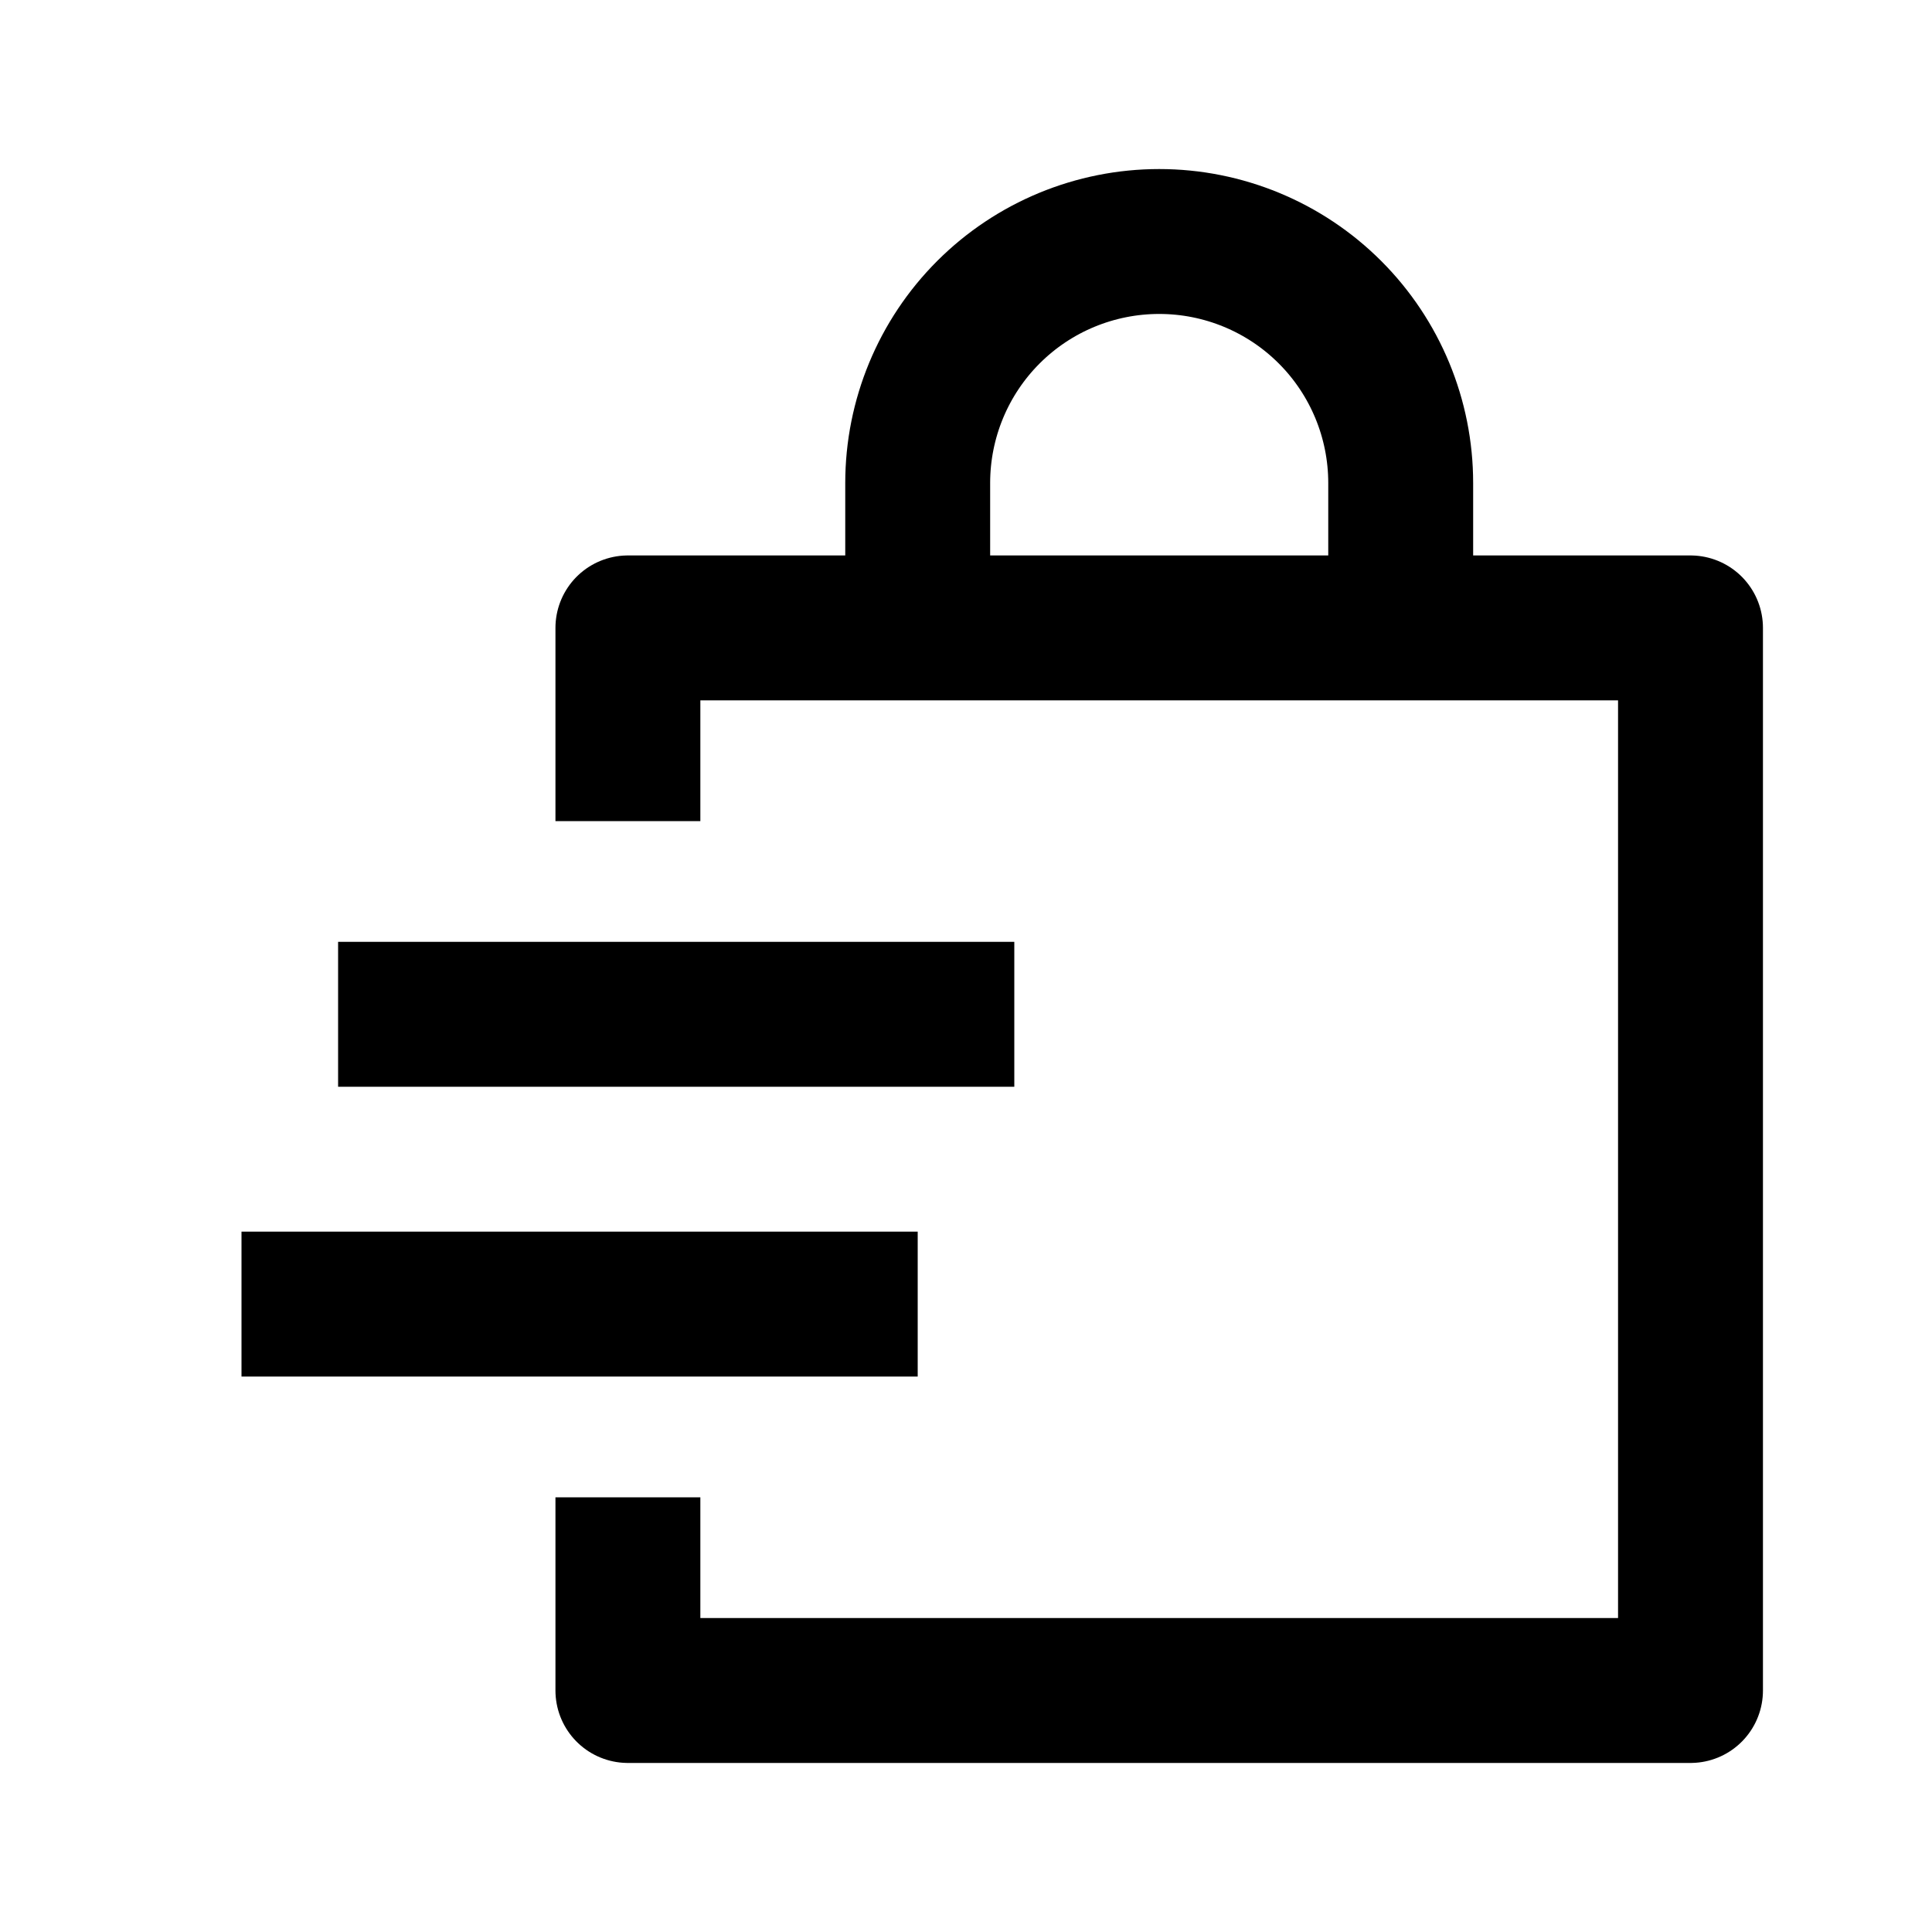
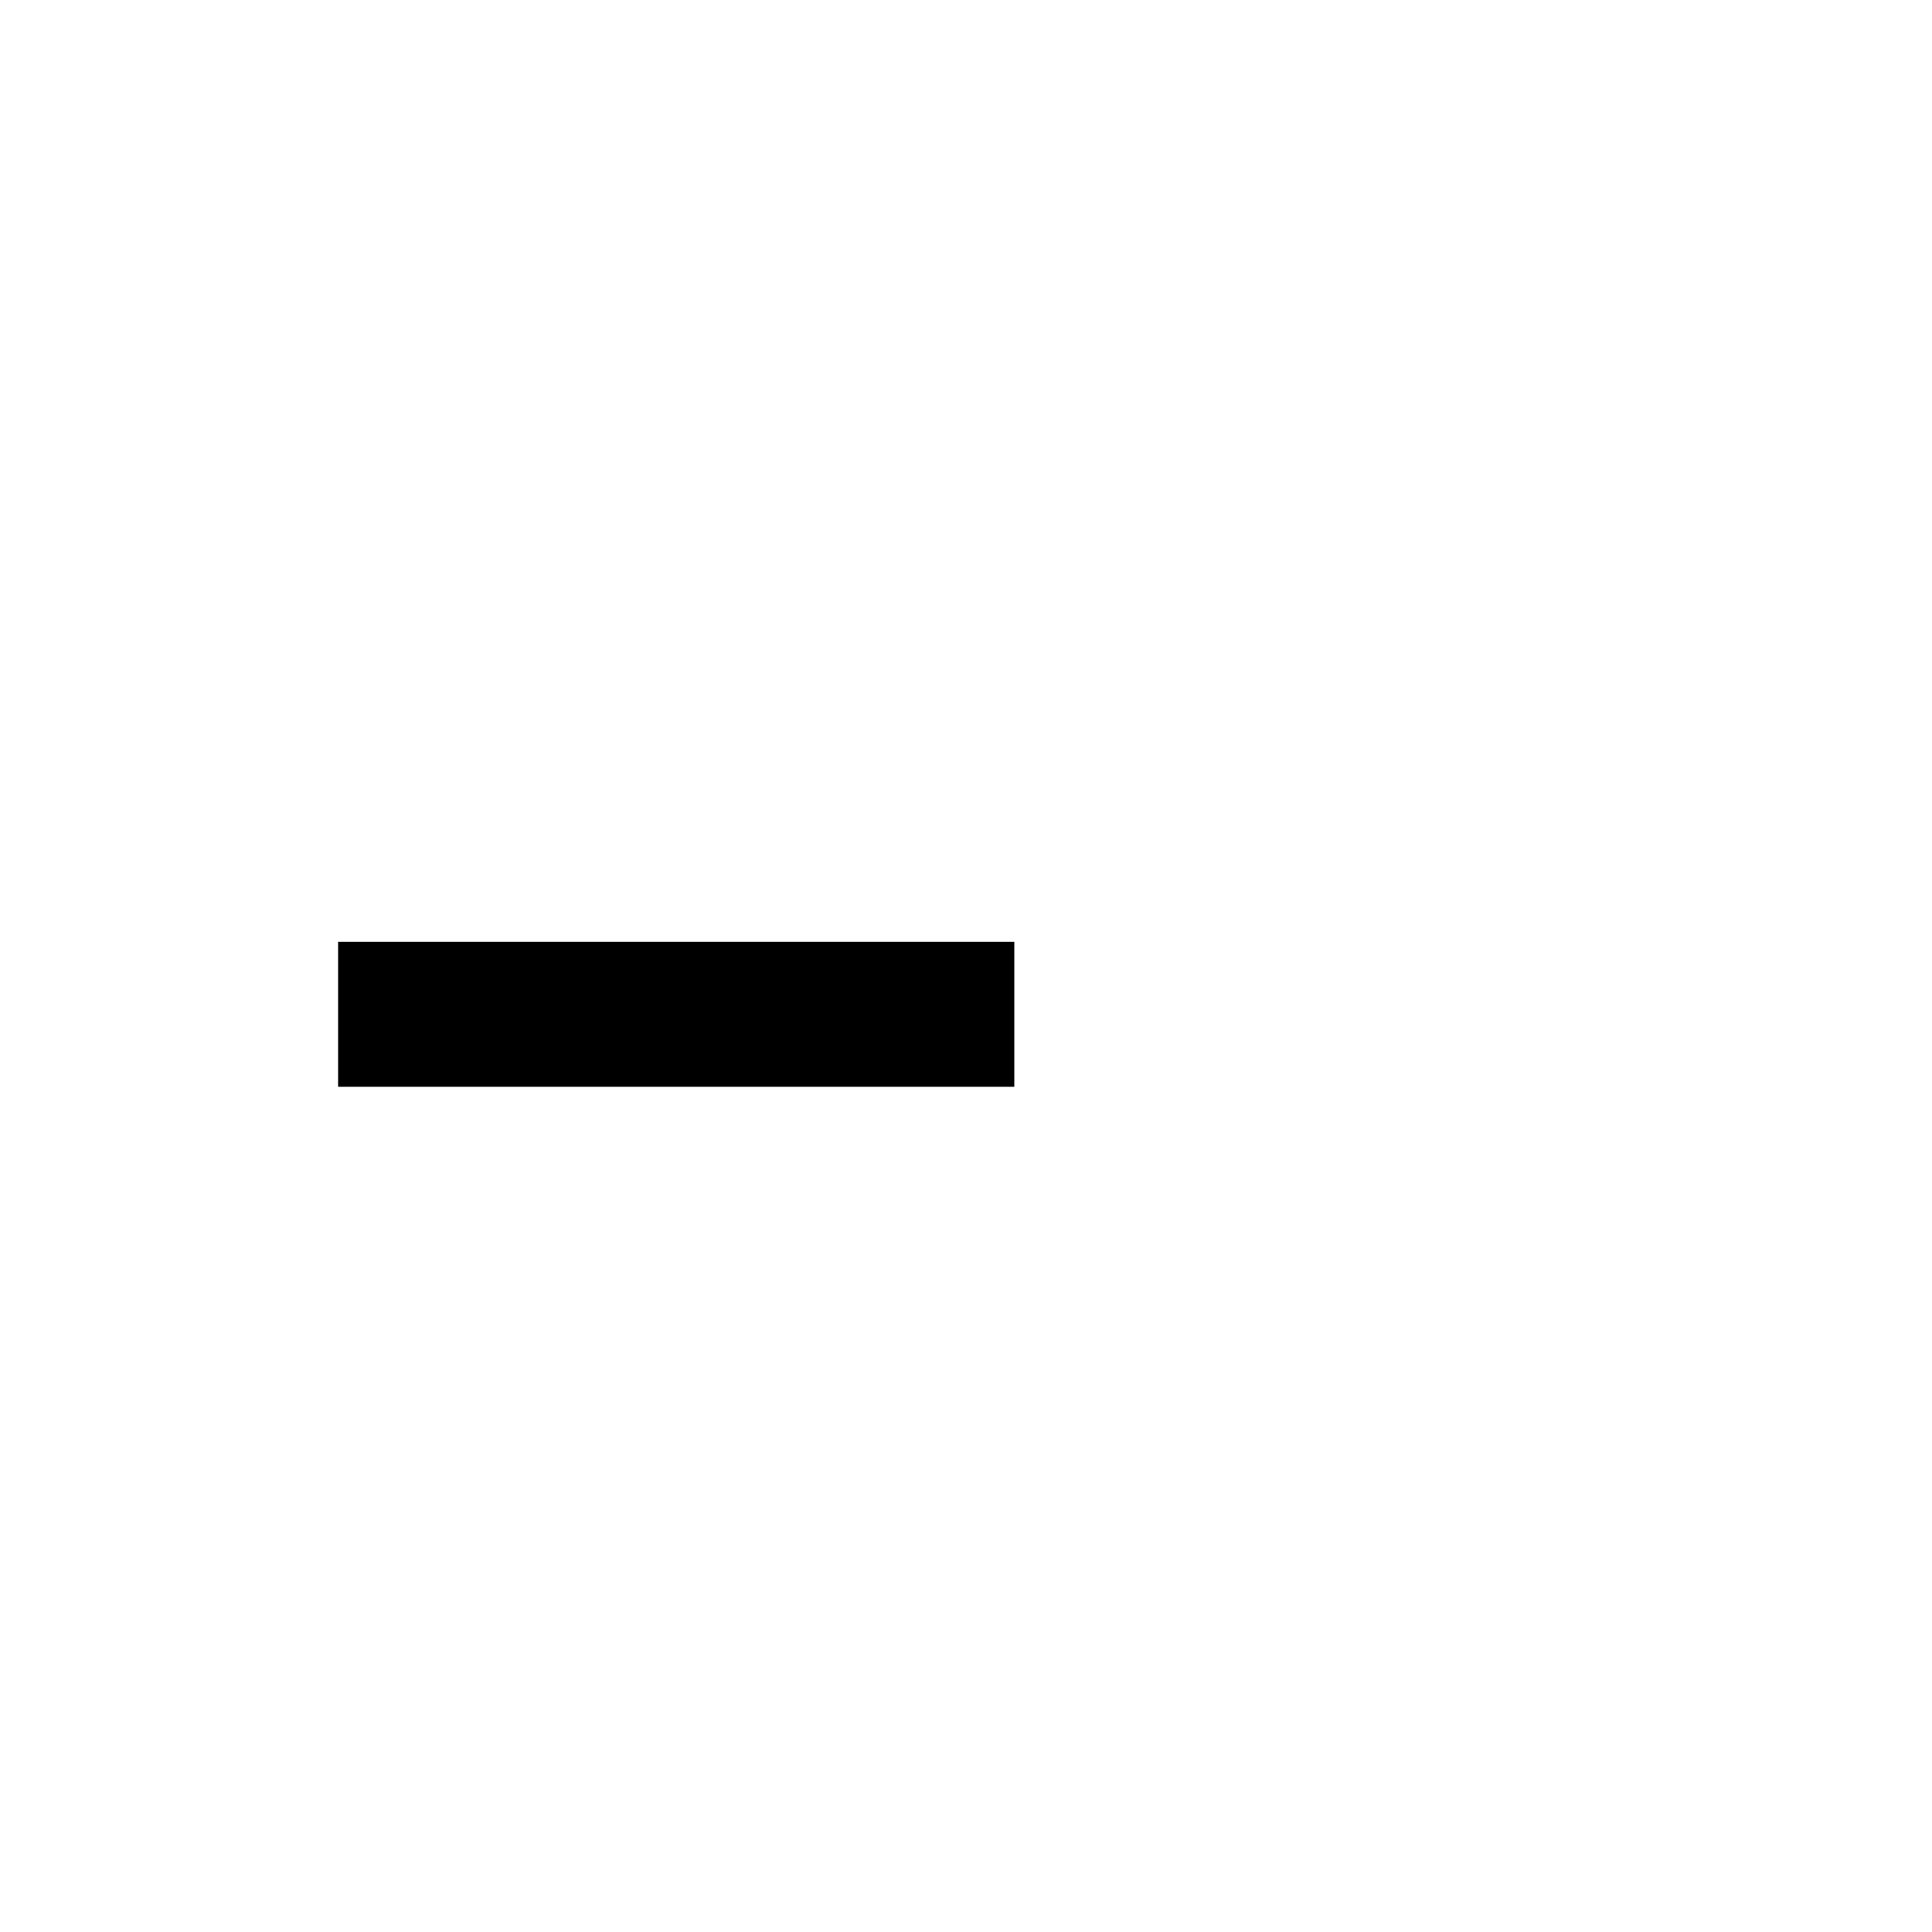
<svg xmlns="http://www.w3.org/2000/svg" width="20px" height="20px" viewBox="0 0 20 20" version="1.1">
  <title>Icons / Services / Kurierfahrten</title>
  <g id="Icons-/-Services-/-Kurierfahrten" stroke="none" stroke-width="1" fill="none" fill-rule="evenodd" stroke-linejoin="round">
    <g id="bag-delivery" transform="translate(2.5, 2.5)" stroke="#000000" stroke-width="1.5">
-       <polyline id="Stroke-1" points="4 6 4 4 15 4 15 15 4 15 4 13" />
-       <path d="M7,4 L7,2.5 C7,1.837 7.263,1.201 7.732,0.732 C8.201,0.263 8.837,0 9.5,0 L9.5,0 C10.163,0 10.799,0.263 11.268,0.732 C11.737,1.201 12,1.837 12,2.5 L12,4" id="Stroke-3" />
      <line x1="1" y1="8" x2="8" y2="8" id="Stroke-5" />
-       <line x1="0" y1="11" x2="7" y2="11" id="Stroke-7" />
    </g>
  </g>
</svg>